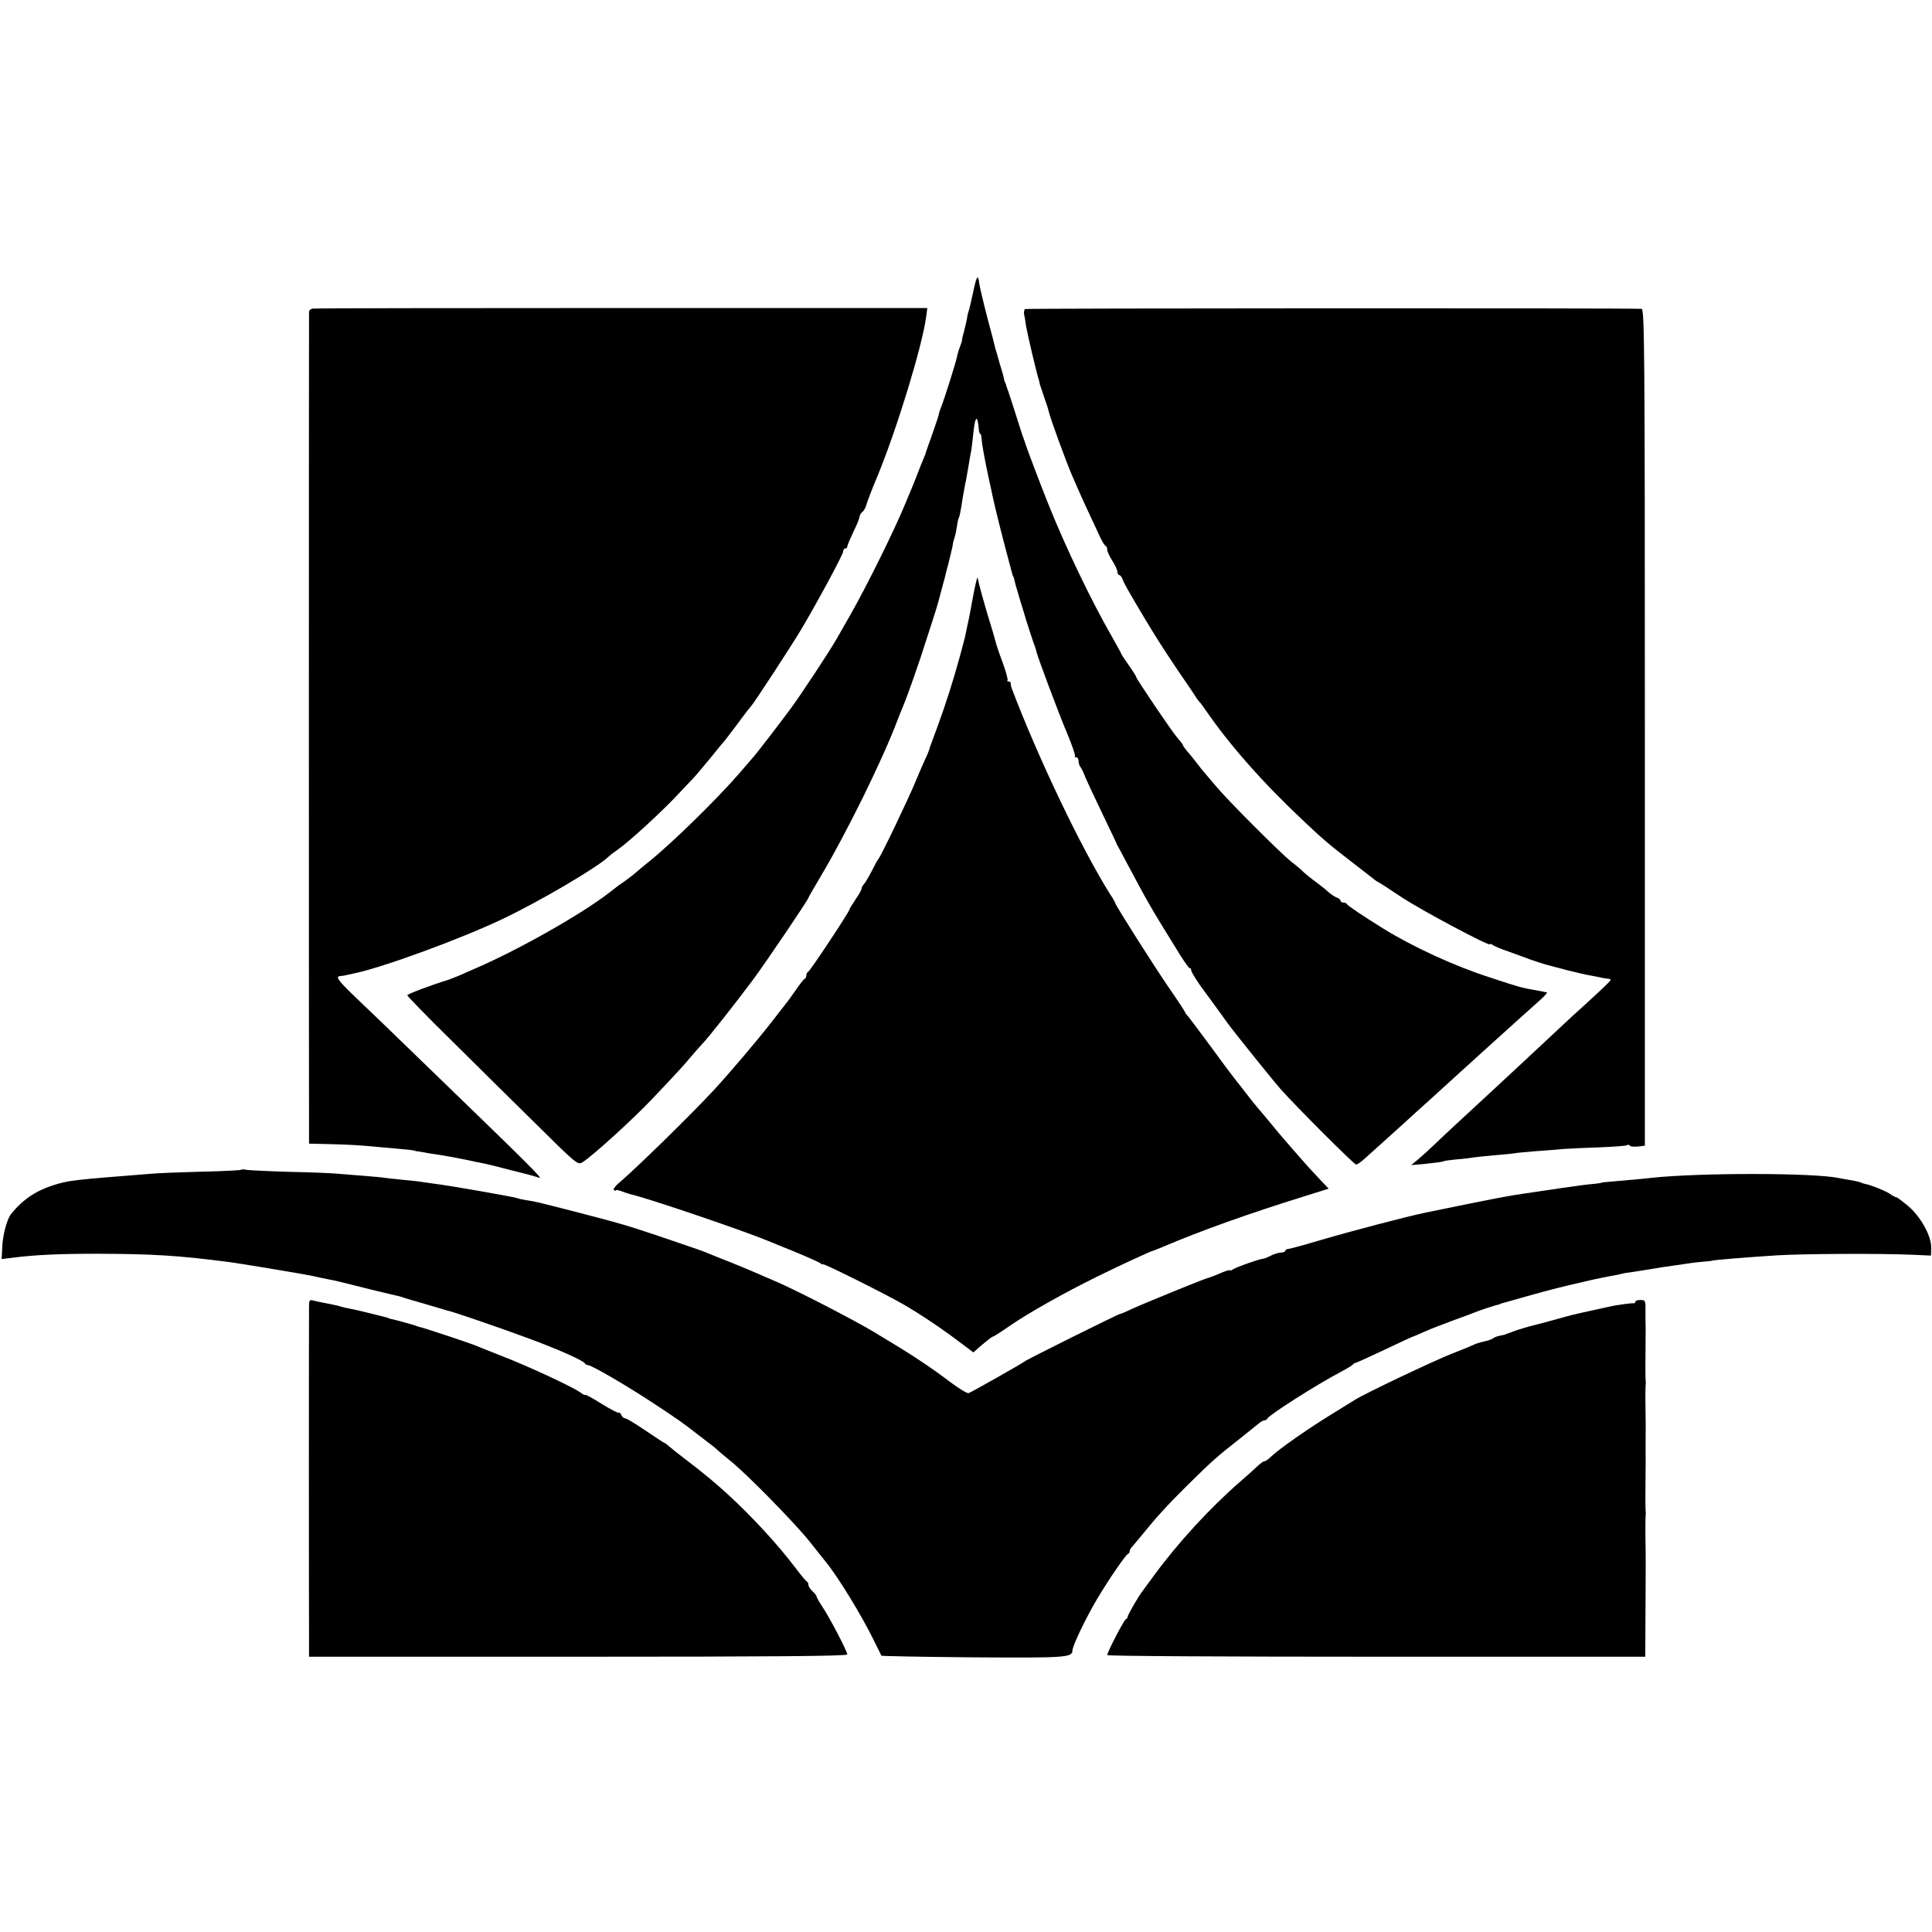
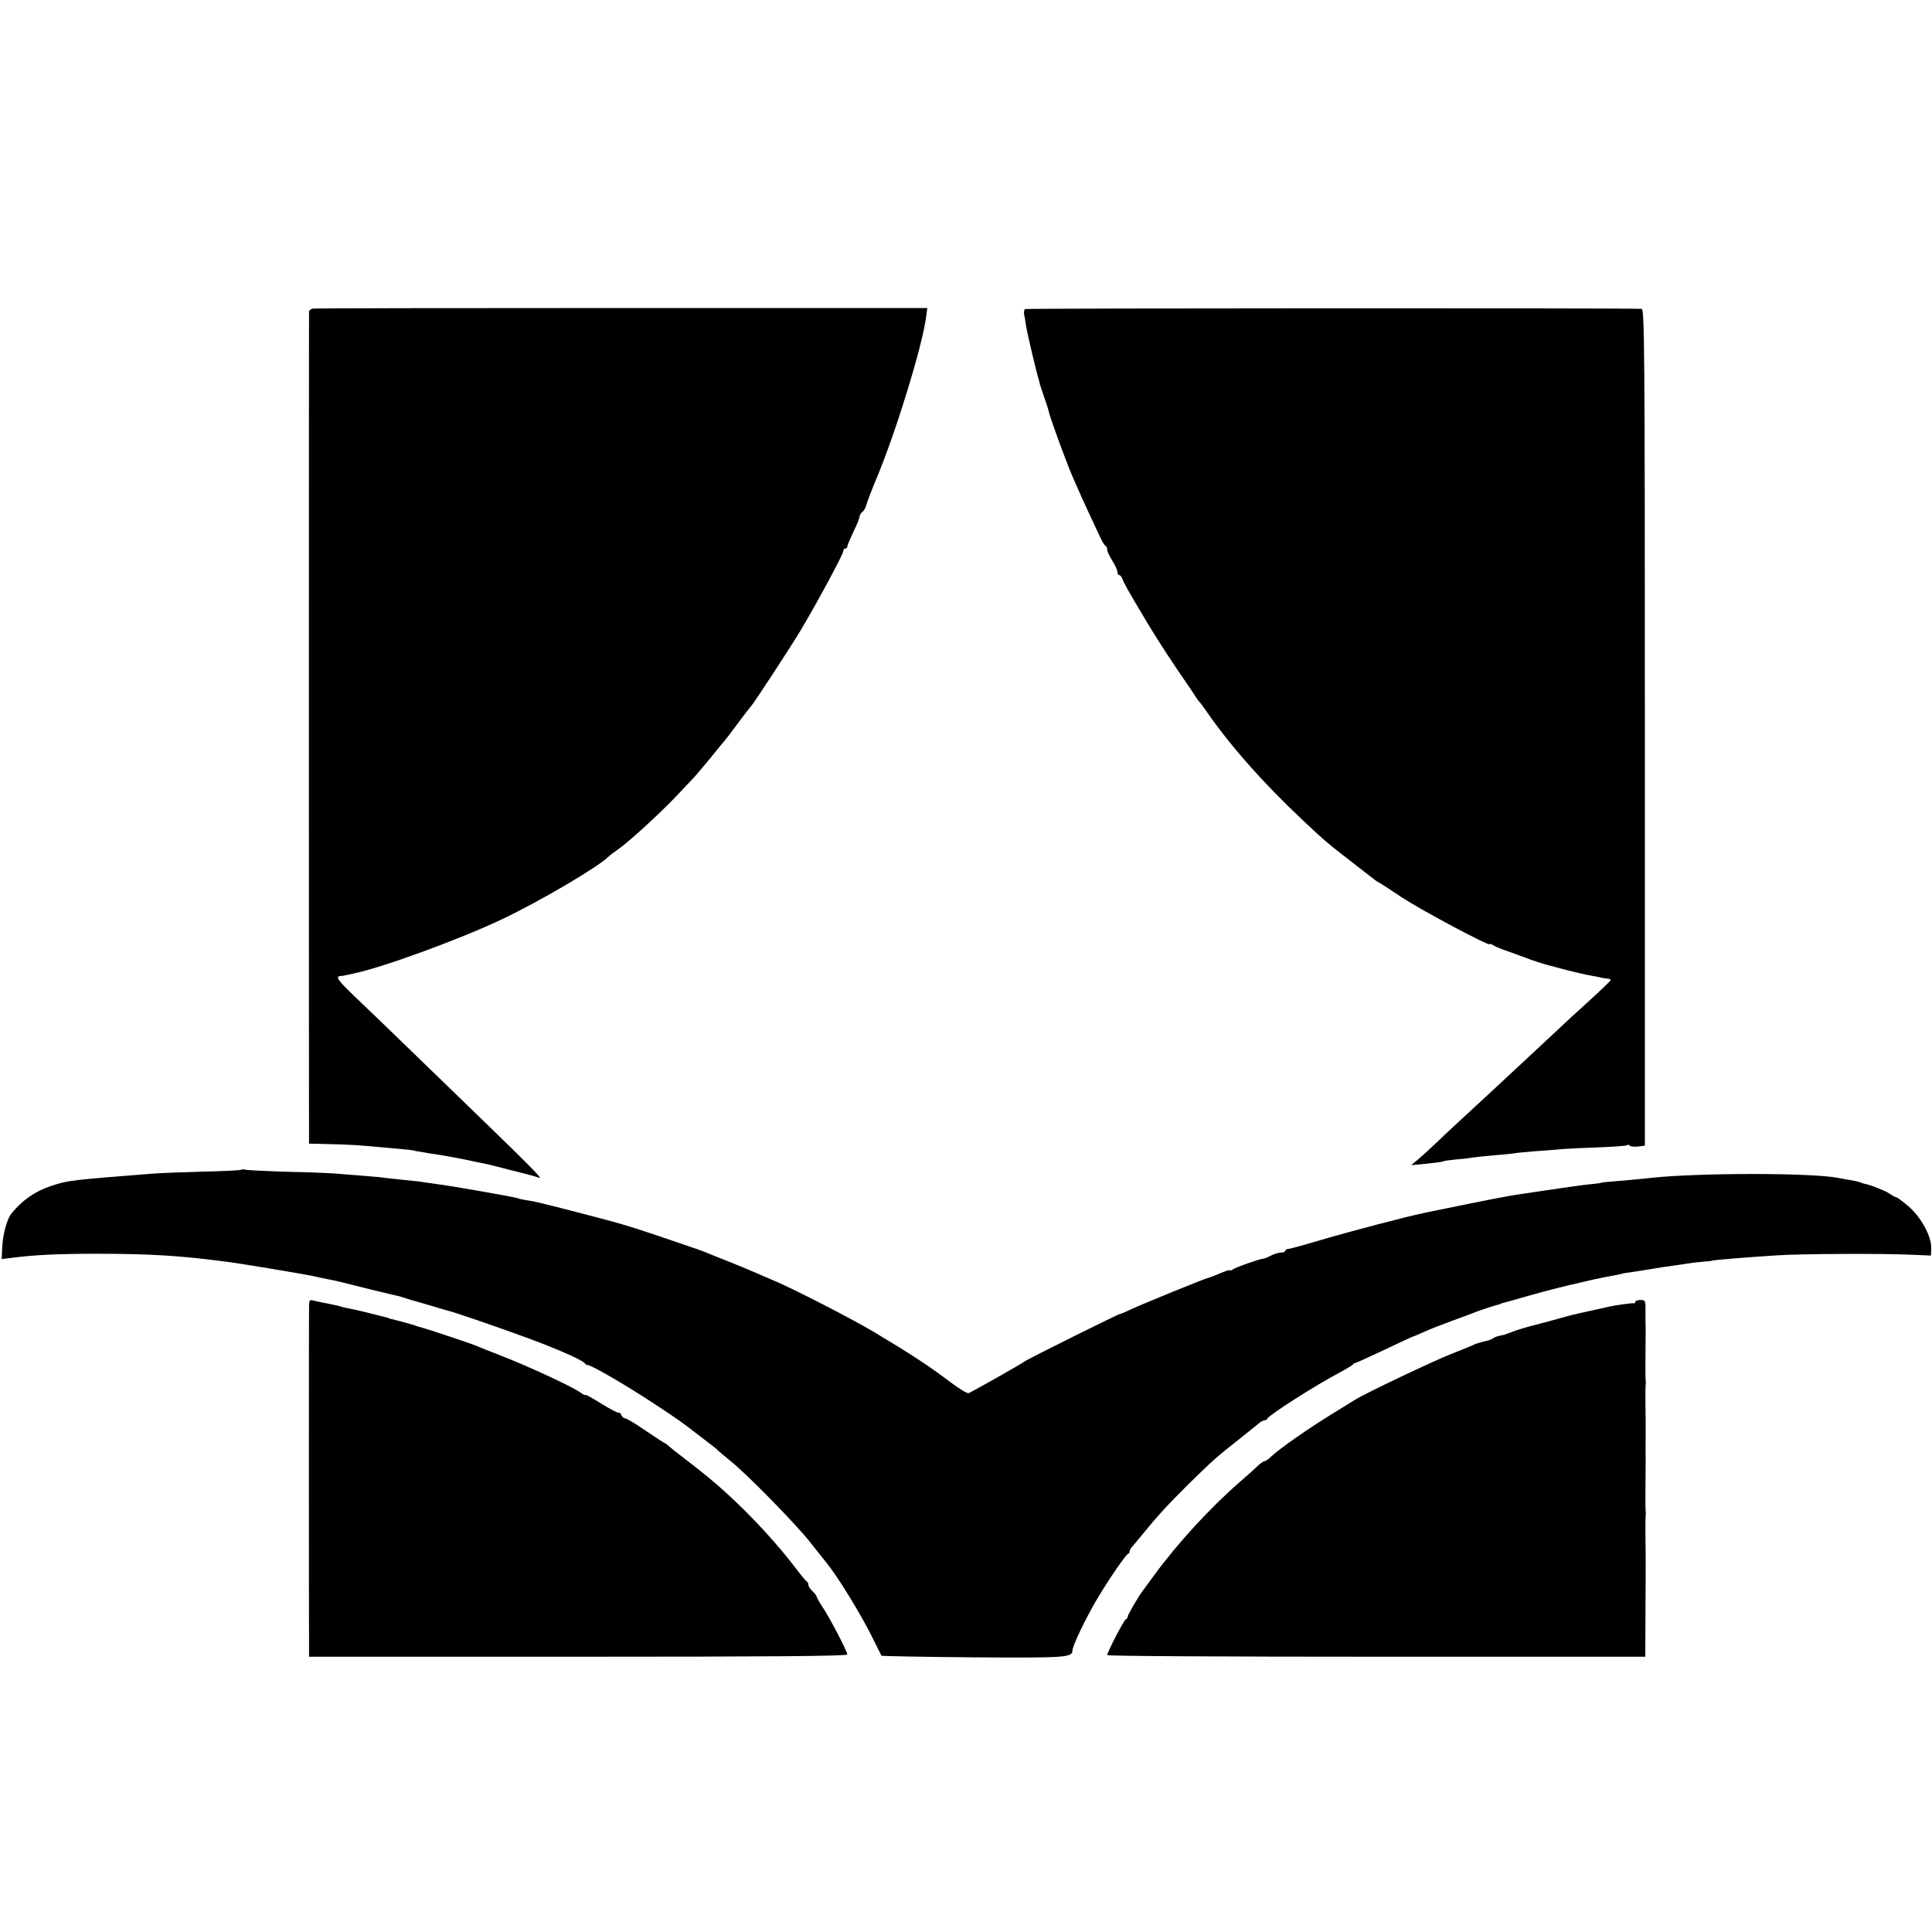
<svg xmlns="http://www.w3.org/2000/svg" version="1.0" width="944pt" height="944pt" viewBox="0 0 944 944" preserveAspectRatio="xMidYMid meet">
  <g transform="translate(0,944) scale(0.1,-0.1)" fill="#000000" stroke="none">
-     <path d="M4755 8013 c-9 -43 -19 -85 -22 -93 -3 -8 -7 -24 -8 -36 -2 -11 -9 -40 -15 -65 -7 -24 -11 -44 -10 -44 1 0 -3 -12 -9 -28 -6 -15 -13 -38 -15 -50 -5 -27 -60 -201 -76 -242 -6 -16 -12 -32 -12 -35 -1 -9 -6 -25 -34 -105 -16 -44 -29 -82 -30 -85 0 -3 -5 -16 -11 -30 -6 -14 -19 -45 -28 -70 -9 -25 -23 -58 -30 -75 -7 -16 -20 -48 -29 -70 -55 -134 -191 -409 -272 -551 -31 -54 -62 -108 -68 -119 -34 -59 -169 -264 -221 -335 -43 -59 -176 -232 -185 -240 -3 -3 -34 -39 -69 -80 -109 -126 -330 -342 -440 -430 -24 -19 -51 -42 -60 -50 -9 -8 -32 -26 -51 -40 -38 -26 -40 -28 -85 -63 -134 -104 -447 -281 -655 -370 -19 -8 -53 -23 -75 -33 -22 -9 -44 -18 -50 -20 -85 -26 -205 -71 -205 -77 0 -4 94 -101 210 -215 115 -114 302 -299 416 -411 202 -200 207 -204 230 -190 47 29 247 210 345 314 129 136 154 164 187 204 21 24 44 51 53 60 24 23 166 203 247 312 66 89 272 394 272 402 0 2 24 44 53 93 128 213 310 582 383 777 9 23 22 56 29 72 19 45 80 218 110 315 15 47 34 105 42 130 8 25 16 52 18 60 2 8 9 35 16 60 7 25 13 50 15 55 1 6 9 39 19 75 9 36 18 74 20 85 1 11 5 27 8 35 3 8 9 32 12 54 3 21 7 42 10 46 4 7 9 31 20 104 4 21 9 48 11 60 3 11 9 48 15 81 5 33 12 71 15 85 2 14 7 52 10 85 9 86 21 92 27 13 1 -10 4 -18 7 -18 3 0 5 -10 6 -22 1 -25 17 -113 39 -213 3 -11 9 -40 14 -65 11 -54 53 -221 76 -305 9 -33 18 -67 20 -75 2 -8 4 -15 5 -15 2 0 6 -15 13 -45 2 -8 12 -42 22 -75 10 -33 19 -62 20 -65 2 -11 46 -146 52 -160 3 -8 7 -20 8 -27 6 -26 108 -299 149 -396 24 -58 42 -108 38 -111 -3 -3 0 -6 6 -6 7 0 12 -8 12 -18 0 -10 4 -22 8 -28 5 -5 16 -27 24 -49 9 -22 47 -103 84 -180 37 -77 68 -142 69 -145 0 -3 3 -9 7 -15 3 -5 23 -41 43 -80 106 -199 117 -218 237 -412 34 -57 66 -103 70 -103 5 0 8 -4 8 -10 0 -9 35 -65 66 -105 15 -20 81 -110 112 -154 28 -39 216 -273 258 -321 72 -82 360 -370 370 -370 6 0 24 12 41 28 17 15 60 54 97 87 37 33 84 76 105 95 21 19 73 67 116 105 43 39 92 84 110 100 18 17 68 62 110 100 43 39 90 81 105 95 33 30 167 151 219 197 20 18 33 34 29 34 -5 1 -11 2 -15 3 -5 1 -28 6 -53 10 -52 9 -68 13 -210 60 -174 56 -378 150 -523 240 -98 61 -173 111 -175 118 -2 4 -10 8 -18 8 -8 0 -14 4 -14 9 0 5 -8 12 -17 15 -10 3 -29 16 -43 28 -14 13 -43 36 -65 52 -22 16 -47 37 -56 45 -8 9 -35 32 -60 51 -55 44 -309 298 -368 369 -25 30 -50 59 -55 65 -6 6 -23 27 -37 46 -15 19 -36 46 -48 59 -11 13 -21 27 -21 30 0 3 -13 20 -28 37 -29 34 -198 284 -201 297 0 4 -17 30 -36 57 -19 27 -35 51 -35 53 0 2 -22 42 -48 88 -99 172 -223 430 -309 644 -41 102 -111 287 -117 310 -2 6 -6 17 -9 25 -3 8 -20 60 -37 115 -18 55 -34 107 -38 115 -3 8 -6 18 -7 23 -2 4 -3 8 -5 10 -1 1 -3 9 -5 18 -1 9 -11 43 -21 75 -9 33 -18 64 -20 69 -1 6 -18 73 -39 150 -20 77 -38 153 -40 169 -6 49 -13 40 -30 -41z" />
+     <path d="M4755 8013 z" />
    <path d="M1527 7932 c-9 -2 -17 -9 -17 -15 -1 -14 -1 -3937 0 -4013 l0 -52 88 -2 c92 -2 158 -5 257 -15 33 -3 83 -7 110 -10 28 -2 52 -5 55 -6 3 -1 10 -3 15 -4 6 0 33 -5 60 -10 28 -4 57 -9 65 -10 32 -5 107 -19 160 -31 14 -3 36 -7 50 -10 14 -3 68 -16 120 -30 52 -13 102 -26 110 -28 8 -3 24 -7 35 -11 20 -7 -50 63 -449 449 -355 344 -370 358 -455 439 -79 76 -94 96 -68 98 6 0 19 2 27 4 8 2 27 6 41 9 142 30 514 166 721 264 180 85 466 253 520 305 7 7 29 24 48 37 53 37 196 168 275 250 39 41 79 84 91 96 11 11 49 57 85 100 35 44 66 81 69 84 3 3 32 41 65 85 32 44 62 82 65 85 10 8 194 290 242 370 76 127 208 371 208 386 0 8 5 14 10 14 6 0 10 4 10 10 0 5 14 38 30 72 17 34 30 67 30 74 0 6 6 17 14 23 8 6 16 22 19 34 3 12 27 76 55 142 94 228 217 630 237 775 l6 45 -1494 0 c-821 0 -1501 -1 -1510 -3z" />
    <path d="M5009 7930 c-5 -3 -7 -15 -5 -27 3 -11 7 -38 10 -59 6 -36 51 -228 63 -264 2 -8 4 -15 3 -15 0 0 9 -27 20 -60 12 -33 23 -68 25 -78 7 -32 83 -240 114 -312 5 -11 16 -36 24 -55 17 -40 90 -198 115 -250 9 -19 20 -36 25 -38 4 -2 7 -10 7 -18 0 -8 11 -32 25 -54 14 -22 25 -46 25 -55 0 -8 4 -15 9 -15 5 0 12 -9 16 -20 5 -17 30 -61 110 -195 56 -93 86 -140 159 -249 45 -65 86 -126 91 -135 6 -9 13 -18 16 -21 4 -3 17 -21 30 -40 116 -169 279 -354 477 -540 101 -95 117 -109 232 -198 52 -40 102 -79 111 -86 9 -8 20 -15 25 -17 5 -2 56 -35 114 -74 99 -65 430 -241 430 -229 0 4 6 2 13 -3 6 -5 41 -20 77 -32 36 -13 74 -27 85 -31 19 -8 88 -31 110 -36 6 -2 46 -12 90 -24 44 -11 95 -23 114 -26 18 -3 43 -8 55 -11 11 -2 27 -5 34 -5 6 -1 12 -3 12 -6 0 -5 -53 -55 -140 -134 -25 -22 -77 -70 -116 -107 -88 -82 -287 -268 -334 -311 -85 -78 -236 -218 -274 -255 -23 -22 -57 -53 -76 -69 l-35 -29 75 7 c40 4 77 9 81 11 3 3 33 7 65 10 32 2 68 7 79 9 11 2 58 7 104 11 47 4 92 8 101 10 9 2 54 6 101 10 46 3 109 8 139 11 30 2 110 6 177 8 68 3 127 7 132 10 5 4 12 3 15 -2 2 -4 20 -6 39 -4 l34 4 0 2044 c0 1863 -2 2044 -16 2045 -72 4 -3005 3 -3012 -1z" />
-     <path d="M4754 6523 c-21 -114 -18 -98 -29 -148 -11 -54 -10 -50 -33 -135 -34 -125 -70 -237 -109 -344 -21 -56 -38 -103 -39 -106 -2 -11 -16 -46 -24 -61 -4 -9 -25 -55 -45 -104 -36 -88 -174 -376 -185 -385 -3 -3 -16 -27 -30 -55 -14 -27 -31 -56 -37 -63 -7 -7 -13 -18 -13 -23 0 -6 -13 -30 -30 -54 -16 -24 -30 -46 -30 -50 0 -10 -192 -300 -201 -303 -5 -2 -9 -10 -9 -17 0 -7 -3 -15 -7 -17 -5 -1 -24 -25 -43 -53 -19 -27 -40 -57 -47 -65 -6 -8 -40 -51 -74 -95 -68 -88 -208 -252 -279 -329 -116 -125 -383 -386 -468 -458 -18 -15 -28 -30 -22 -33 5 -3 10 -4 10 -1 0 3 12 1 28 -5 15 -6 34 -12 42 -14 81 -18 532 -171 665 -225 11 -5 72 -29 135 -55 63 -26 121 -52 128 -57 6 -6 12 -8 12 -5 0 7 301 -143 390 -194 80 -46 184 -115 270 -180 l76 -57 34 30 c49 41 59 48 64 48 2 0 40 24 83 54 92 63 263 159 423 238 118 58 267 127 275 127 3 1 22 8 43 17 192 82 426 165 696 249 l118 37 -38 40 c-52 55 -60 64 -124 137 -30 35 -60 69 -65 75 -6 6 -30 36 -55 66 -25 30 -53 64 -63 75 -10 11 -37 45 -60 75 -23 30 -44 57 -47 60 -3 3 -54 70 -112 150 -59 80 -114 153 -122 163 -9 9 -16 19 -16 22 0 2 -33 53 -74 112 -75 109 -266 410 -266 419 0 2 -11 23 -26 45 -140 223 -351 664 -480 1004 -4 11 -6 23 -6 28 1 4 -3 7 -10 7 -6 0 -9 3 -5 6 3 3 -8 43 -24 87 -17 45 -32 90 -34 100 -11 41 -16 57 -45 152 -16 55 -32 113 -36 130 -3 16 -7 31 -8 33 -2 1 -12 -41 -22 -95z" />
    <path d="M1177 3724 c-2 -2 -89 -7 -193 -9 -104 -3 -214 -7 -244 -10 -392 -31 -405 -32 -485 -58 -81 -26 -147 -71 -201 -139 -20 -25 -41 -103 -43 -162 l-3 -58 49 6 c116 15 232 20 423 20 263 -1 389 -8 635 -40 50 -6 391 -63 410 -68 10 -3 64 -14 95 -20 17 -3 34 -7 197 -48 67 -16 128 -31 135 -32 7 -2 20 -6 28 -9 8 -3 42 -13 75 -22 33 -10 76 -22 95 -28 19 -6 40 -12 45 -13 20 -4 234 -77 375 -129 148 -54 282 -113 288 -127 2 -4 8 -8 14 -8 18 0 188 -99 323 -188 113 -74 149 -100 201 -141 5 -4 32 -25 60 -46 27 -20 51 -40 54 -44 3 -3 28 -24 55 -46 79 -62 314 -302 389 -395 37 -47 74 -93 82 -103 61 -75 177 -265 236 -387 18 -36 33 -67 35 -70 2 -2 204 -6 448 -8 449 -3 485 -1 485 33 0 23 66 160 121 253 58 97 139 215 151 220 5 2 8 8 8 14 0 5 6 15 13 22 6 7 28 32 47 56 67 83 123 145 224 245 118 116 141 137 256 227 47 38 90 72 97 78 7 5 16 10 22 10 5 0 11 3 13 8 8 18 235 163 358 228 30 16 58 33 61 37 3 5 8 8 10 7 2 -1 66 28 142 64 76 36 140 66 143 66 2 0 27 11 56 24 29 13 94 38 143 56 50 18 99 36 110 41 20 8 93 32 108 35 4 1 8 2 10 4 1 1 9 3 17 5 8 2 64 18 124 35 91 26 184 49 256 65 8 2 35 8 60 14 25 5 61 13 80 16 19 3 42 8 50 10 8 3 32 7 52 9 21 3 63 10 95 15 32 6 78 13 103 16 25 3 59 9 75 11 17 3 50 7 75 9 25 2 45 4 45 5 0 3 173 17 315 26 122 8 515 10 665 3 l90 -4 1 37 c2 57 -50 151 -111 204 -29 24 -55 44 -60 44 -4 0 -19 8 -33 18 -21 14 -93 43 -122 48 -3 0 -12 3 -20 7 -8 3 -31 8 -50 11 -19 3 -45 8 -56 10 -124 26 -680 26 -914 1 -32 -4 -142 -14 -215 -20 -16 -1 -30 -3 -30 -4 0 -1 -18 -4 -40 -6 -22 -1 -92 -11 -155 -20 -63 -9 -127 -19 -142 -21 -115 -16 -162 -25 -527 -100 -91 -19 -354 -88 -511 -134 -80 -24 -151 -43 -157 -43 -7 0 -13 -4 -13 -9 0 -4 -9 -8 -20 -8 -12 0 -34 -7 -50 -15 -17 -9 -33 -15 -37 -15 -15 0 -138 -43 -150 -53 -7 -5 -13 -7 -13 -4 0 4 -21 -3 -47 -14 -27 -12 -55 -22 -63 -24 -20 -5 -302 -120 -368 -150 -29 -14 -55 -25 -59 -25 -8 0 -455 -222 -468 -233 -12 -10 -256 -148 -272 -154 -7 -3 -47 22 -90 54 -103 78 -188 134 -370 243 -105 63 -387 208 -483 249 -30 13 -73 31 -95 41 -22 10 -76 32 -120 50 -44 17 -93 37 -110 44 -33 14 -33 14 -245 86 -158 53 -188 62 -420 122 -169 43 -178 46 -230 54 -19 3 -37 7 -40 9 -8 5 -333 62 -400 70 -30 4 -62 9 -70 10 -8 2 -49 6 -90 10 -41 4 -82 9 -91 10 -9 2 -56 6 -105 10 -49 4 -105 8 -124 10 -19 2 -123 7 -230 9 -107 3 -205 8 -217 10 -11 3 -23 3 -26 0z" />
    <path d="M1510 3058 c-1 -40 -1 -1485 0 -1618 l0 -95 1315 0 c936 0 1315 3 1315 11 0 15 -86 180 -121 232 -16 24 -29 47 -29 51 0 4 -9 16 -20 26 -11 10 -20 24 -20 31 0 7 -3 14 -7 16 -5 2 -28 30 -53 63 -90 119 -216 256 -341 370 -62 56 -105 92 -199 164 -36 27 -73 57 -82 65 -10 9 -20 16 -22 16 -2 0 -43 27 -92 60 -48 33 -93 60 -100 60 -6 0 -15 7 -18 16 -4 9 -9 14 -12 11 -3 -3 -41 17 -85 44 -43 27 -79 47 -79 43 0 -3 -12 3 -27 14 -46 31 -260 130 -393 181 -47 18 -98 39 -115 46 -26 11 -242 83 -270 90 -5 1 -17 4 -25 8 -14 5 -105 30 -122 33 -5 1 -9 2 -10 4 -2 1 -10 3 -18 5 -8 2 -44 11 -80 20 -36 9 -75 18 -87 20 -11 2 -30 6 -41 9 -11 4 -31 9 -44 11 -56 11 -84 17 -100 21 -15 4 -18 -1 -18 -28z" />
    <path d="M7990 3079 c0 -5 -3 -8 -7 -7 -8 2 -90 -9 -123 -17 -8 -2 -49 -11 -90 -20 -86 -19 -80 -17 -180 -45 -41 -11 -84 -23 -94 -25 -23 -5 -86 -24 -106 -32 -8 -4 -18 -7 -22 -8 -5 -2 -9 -3 -10 -4 -2 -2 -14 -4 -27 -7 -14 -2 -29 -8 -35 -13 -6 -5 -27 -12 -46 -16 -19 -4 -41 -11 -50 -16 -8 -4 -58 -25 -110 -45 -80 -31 -422 -193 -470 -224 -8 -5 -60 -37 -115 -71 -111 -68 -257 -170 -294 -206 -13 -13 -28 -23 -33 -23 -5 0 -19 -10 -32 -22 -13 -13 -52 -48 -87 -78 -148 -129 -305 -300 -422 -460 -26 -36 -51 -69 -55 -75 -19 -24 -72 -116 -72 -124 0 -5 -4 -11 -9 -13 -9 -3 -91 -161 -91 -175 0 -5 592 -8 1315 -8 l1314 0 1 225 c1 124 1 232 1 240 0 8 0 60 -1 115 -1 55 0 105 1 110 1 6 1 14 0 19 -1 5 -2 59 -1 120 0 61 1 120 1 131 -1 24 0 136 0 150 0 6 0 55 -1 110 -1 55 0 105 1 110 1 6 1 14 0 19 -1 5 -2 59 -1 120 0 61 1 120 1 131 -1 11 -1 48 -1 81 1 59 0 62 -25 62 -14 0 -25 -4 -25 -9z" />
  </g>
</svg>